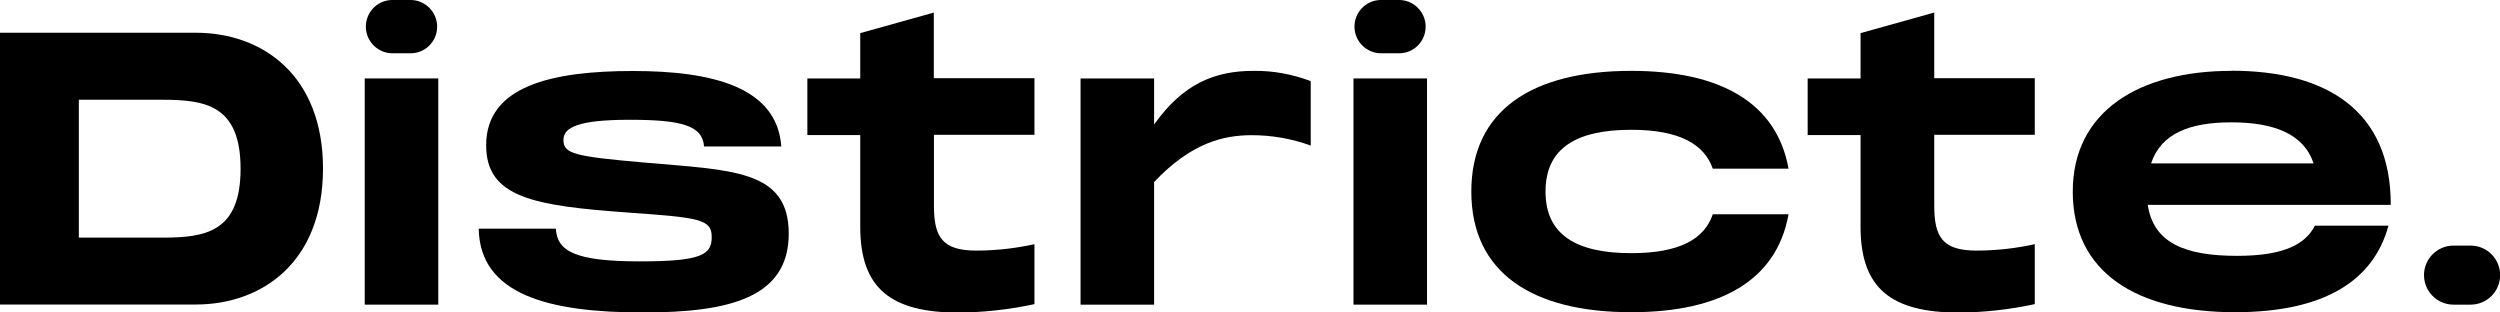
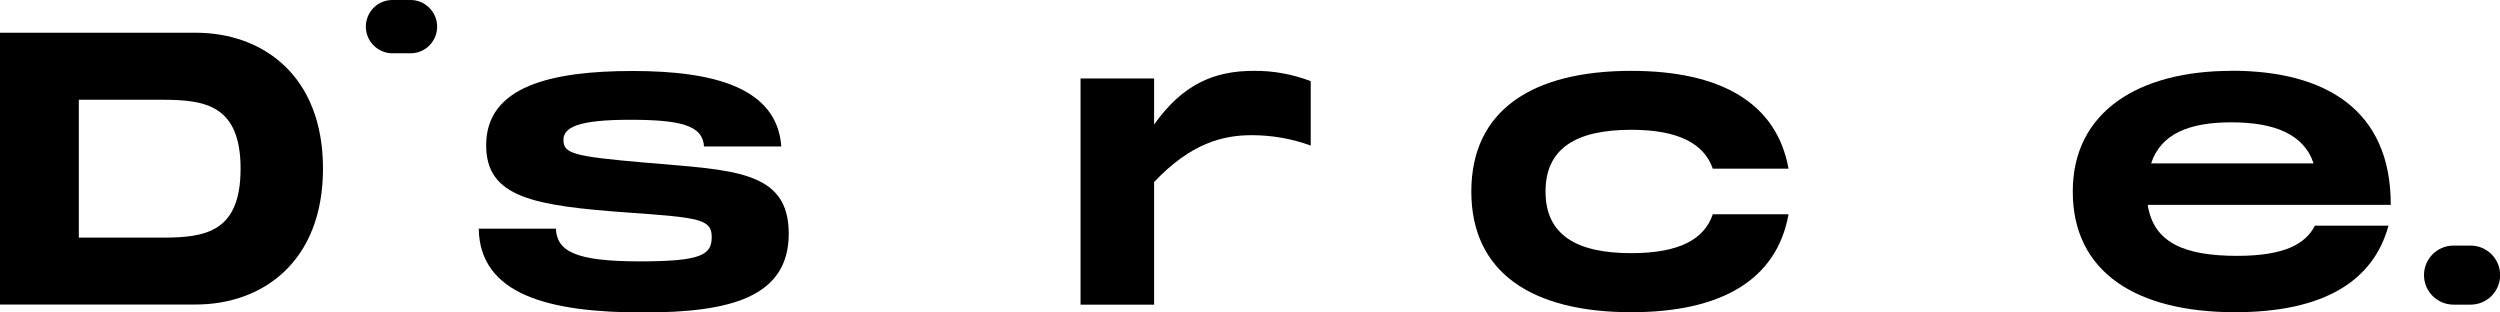
<svg xmlns="http://www.w3.org/2000/svg" id="Layer_2" viewBox="0 0 194.74 24.34">
  <g id="Layer_1-2">
    <g>
      <path d="M15.25,2.55H0V23.72H15.25c5.19,0,9.91-3.32,9.91-10.59S20.44,2.55,15.25,2.55Zm-2.59,15.96H6.14V7.77h6.52c3.35,0,6.08,.44,6.08,5.37s-2.72,5.37-6.08,5.37Z" />
-       <rect x="28.41" y="6.11" width="5.73" height="17.62" />
      <path d="M50.15,12.66c-5.43-.48-6.26-.68-6.26-1.76,0-.98,1.16-1.57,5.16-1.57s5.69,.44,5.79,2.08h6.02c-.33-4.6-5.29-5.88-11.57-5.88s-11.42,1.16-11.42,5.78c0,4.07,3.68,4.72,11.1,5.25,5.49,.39,6.47,.51,6.47,1.9s-.8,1.9-5.61,1.9c-5.05,0-6.44-.8-6.53-2.55h-6.01c.09,5.16,5.49,6.53,12.81,6.53,6.73,0,11.34-1.16,11.34-6.14s-4.39-4.94-11.28-5.54Z" />
-       <path d="M72.74,.98l-5.73,1.6v3.53h-4.12v4.41h4.12v7.15c0,4.78,2.37,6.68,7.68,6.68,1.98-.02,3.96-.24,5.89-.66v-4.67c-1.49,.33-3.01,.5-4.54,.5-2.65,0-3.29-1.07-3.29-3.5v-5.52h7.83V6.09h-7.84V.98Z" />
      <path d="M89.9,9.7v-3.59h-5.73V23.73h5.73V14.18c2.88-3.05,5.4-3.65,7.6-3.65,1.57,0,3.13,.27,4.6,.81V6.32c-1.42-.54-2.93-.82-4.45-.8-3.08,0-5.52,1.04-7.75,4.18Z" />
-       <rect x="105.43" y="6.11" width="5.73" height="17.62" />
      <path d="M127.07,10.11c3.76,0,5.69,1.13,6.35,3.03h5.9c-.92-5.13-5.29-7.62-12.25-7.62-7.77,0-12.46,3.11-12.46,9.4s4.69,9.4,12.46,9.4c6.97,0,11.33-2.49,12.25-7.63h-5.9c-.65,1.93-2.58,3.03-6.35,3.03-4.27,0-6.68-1.42-6.68-4.8s2.4-4.81,6.68-4.81Z" />
-       <path d="M150.66,.98l-5.73,1.6v3.53h-4.12v4.41h4.12v7.15c0,4.78,2.37,6.68,7.69,6.68,1.98-.02,3.95-.24,5.88-.66v-4.67c-1.49,.33-3.01,.5-4.54,.5-2.65,0-3.29-1.07-3.29-3.5v-5.52h7.83V6.09h-7.83V.98Z" />
      <path d="M173.81,5.52c-7.12,0-12.35,3.11-12.35,9.4s4.96,9.4,12.64,9.4c7,0,10.8-2.49,11.95-6.74h-5.73c-.71,1.39-2.31,2.35-6.05,2.35-4.09,0-6.52-1.01-6.97-3.97h18.93c.02-7.39-5.07-10.45-12.41-10.45Zm-6.25,7.21c.77-2.31,2.96-3.2,6.25-3.2s5.64,.88,6.41,3.2h-12.66Z" />
      <path d="M192.44,19.13h-1.32c-1.27,0-2.3,1.03-2.3,2.3,0,1.27,1.03,2.3,2.3,2.3h1.33c1.27,0,2.3-1.03,2.3-2.3,0-1.27-1.03-2.3-2.3-2.3h0Z" />
      <path d="M32.07,0h-1.59c-1.15,.05-2.03,1.02-1.98,2.17,.05,1.07,.91,1.93,1.98,1.98h1.59c1.15-.05,2.03-1.02,1.98-2.17-.05-1.07-.91-1.93-1.98-1.98Z" />
-       <path d="M109.08,0h-1.59c-1.15,.05-2.03,1.02-1.98,2.17,.05,1.07,.91,1.93,1.98,1.98h1.58c1.15-.05,2.03-1.02,1.98-2.17-.05-1.07-.91-1.93-1.98-1.98h.01Z" />
    </g>
  </g>
</svg>